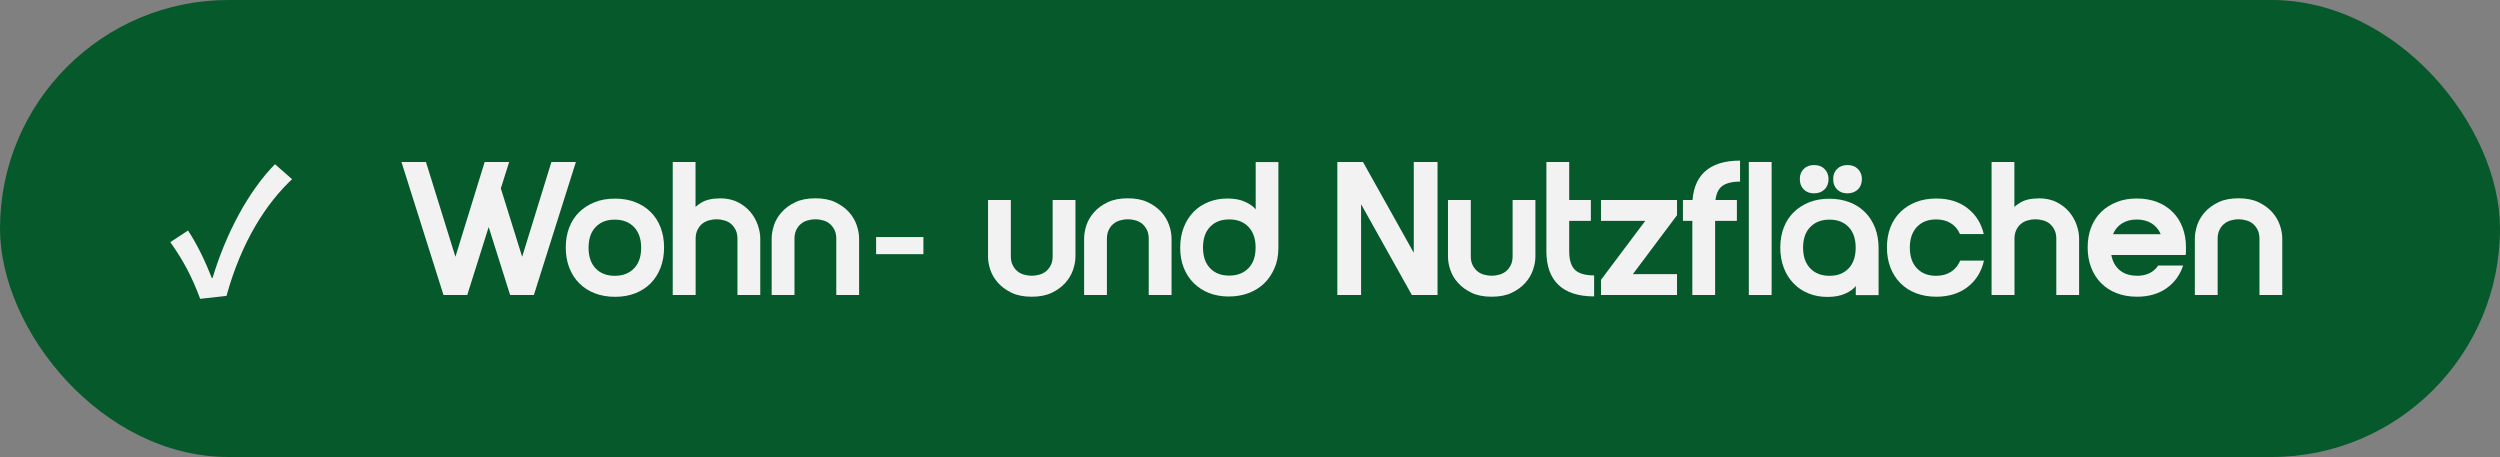
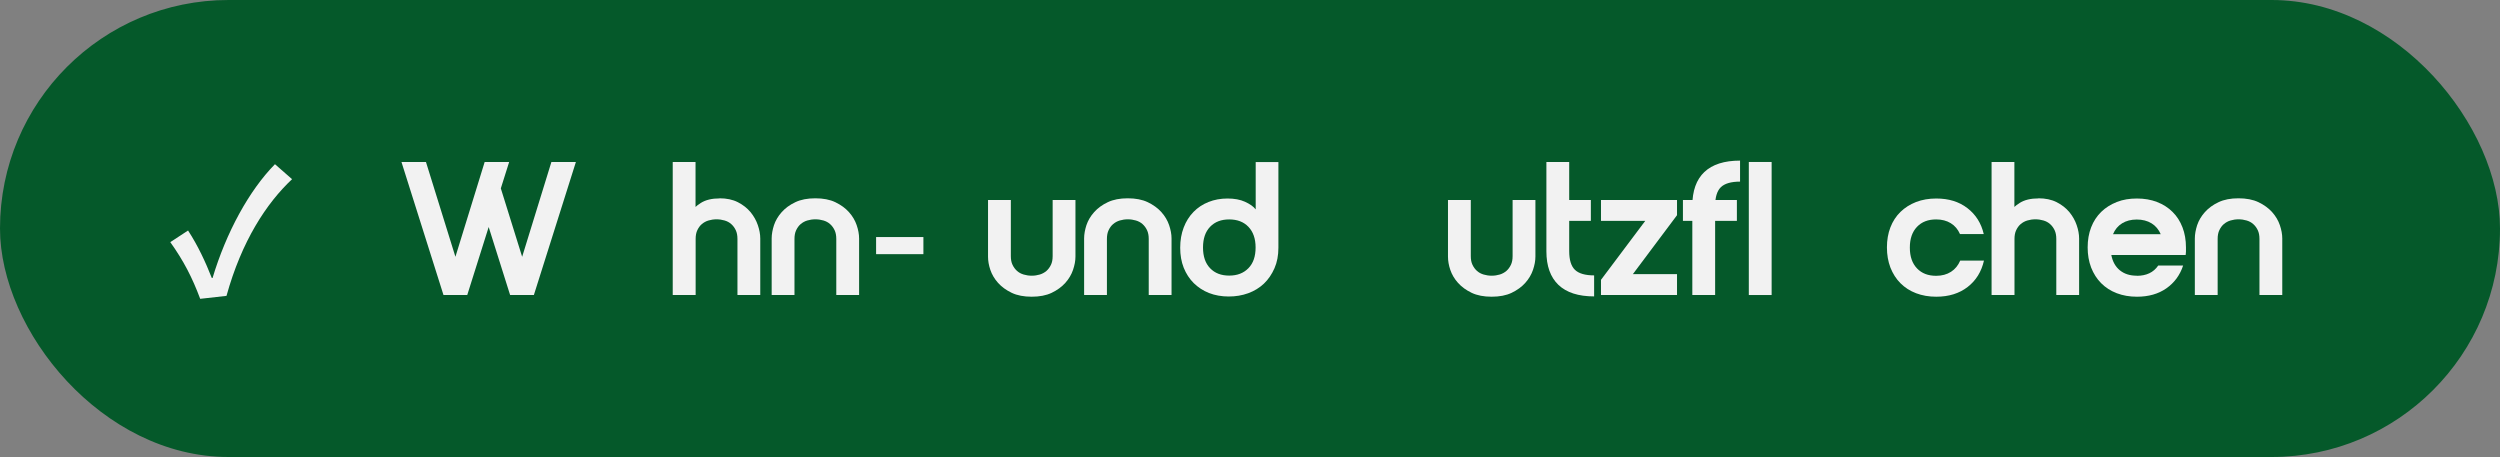
<svg xmlns="http://www.w3.org/2000/svg" id="Ebene_2" data-name="Ebene 2" viewBox="0 0 236.76 43.28">
  <rect x="0" y="0" width="236.76" height="43.28" fill="#808080" stroke="none" />
  <defs>
    <style>
      .cls-1 {
        fill: #f2f2f2;
      }

      .cls-2 {
        fill: #05592a;
      }
    </style>
  </defs>
  <g id="Ebene_1-2" data-name="Ebene 1">
    <g>
      <rect class="cls-2" x="0" y="0" width="236.76" height="43.28" rx="21.64" ry="21.64" />
      <g>
        <path class="cls-1" d="M16.13,22.93l1.68-1.1c.95,1.46,1.66,3,2.25,4.5h.07c1.29-4.31,3.46-8.29,5.91-10.78l1.62,1.42c-2.42,2.27-4.77,5.85-6.21,11.05l-2.49.28c-.76-2.03-1.57-3.6-2.84-5.38Z" />
        <path class="cls-1" d="M38.02,15.34h2.32l2.79,8.98,2.77-8.98h2.32l-.79,2.5,2.02,6.48,2.77-8.98h2.32l-3.98,12.6h-2.25l-2.03-6.44-2.03,6.44h-2.25l-3.98-12.6Z" />
-         <path class="cls-1" d="M53.58,23.44c0-.7.11-1.33.33-1.9.22-.57.54-1.06.95-1.46.41-.4.9-.71,1.48-.94s1.21-.33,1.91-.33,1.33.11,1.9.33c.57.22,1.06.53,1.47.94.41.4.72.89.94,1.46.22.57.33,1.2.33,1.9s-.11,1.33-.33,1.91-.54,1.07-.94,1.48-.9.72-1.47.95c-.57.22-1.2.33-1.9.33s-1.33-.11-1.91-.33-1.07-.54-1.48-.95c-.41-.41-.72-.9-.95-1.48-.22-.58-.33-1.21-.33-1.91ZM55.74,23.46c0,.84.22,1.49.67,1.96.45.47,1.05.7,1.81.7s1.36-.23,1.82-.7c.46-.47.68-1.12.68-1.96s-.23-1.49-.68-1.96c-.46-.47-1.06-.7-1.82-.7s-1.36.23-1.81.7c-.45.47-.67,1.12-.67,1.96Z" />
        <path class="cls-1" d="M65.87,27.94h-2.16v-12.6h2.16v12.6ZM68.14,18.78c.67,0,1.25.12,1.74.37s.88.56,1.2.94c.31.38.54.79.69,1.23.15.44.23.86.23,1.26v5.36h-2.16v-5.31c0-.32-.05-.6-.16-.83-.11-.23-.25-.42-.43-.58-.18-.16-.39-.27-.63-.34-.24-.07-.49-.11-.76-.11s-.52.04-.76.11c-.24.07-.45.19-.63.34s-.32.35-.43.58c-.11.23-.16.5-.16.83v5.31h-2.16l.72-5c.06-.38.15-.82.26-1.3.11-.49.31-.94.58-1.36.27-.42.63-.77,1.09-1.06.46-.29,1.05-.43,1.78-.43Z" />
        <path class="cls-1" d="M77.21,18.78c.74,0,1.38.12,1.9.37.52.25.95.56,1.29.94.34.38.58.79.73,1.23.15.44.23.86.23,1.26v5.36h-2.16v-5.31c0-.32-.05-.6-.16-.83-.11-.23-.25-.42-.43-.58-.18-.16-.39-.27-.63-.34-.24-.07-.49-.11-.76-.11s-.52.04-.76.11c-.24.07-.45.19-.63.34s-.32.35-.43.58c-.11.23-.16.5-.16.83v5.31h-2.16v-5.36c0-.4.08-.82.22-1.26.15-.44.39-.85.73-1.23.34-.38.76-.69,1.29-.94.52-.25,1.15-.37,1.9-.37Z" />
        <path class="cls-1" d="M82.97,22.45h4.48v1.62h-4.48v-1.62Z" />
        <path class="cls-1" d="M97.71,28.1c-.74,0-1.38-.12-1.9-.37-.52-.25-.95-.56-1.29-.94-.34-.38-.58-.79-.73-1.23-.15-.44-.22-.86-.22-1.26v-5.36h2.16v5.31c0,.33.05.6.16.83.11.23.25.42.43.58.18.16.39.27.63.34.24.07.49.11.76.11s.52-.04.76-.11c.24-.07.45-.19.63-.34.18-.16.32-.35.43-.58.11-.23.16-.5.16-.83v-5.31h2.16v5.36c0,.4-.08.82-.23,1.26-.15.44-.39.85-.73,1.23-.34.38-.77.69-1.29.94-.52.25-1.16.37-1.9.37Z" />
        <path class="cls-1" d="M106.8,18.78c.74,0,1.38.12,1.9.37.52.25.95.56,1.29.94.34.38.58.79.73,1.23.15.44.23.86.23,1.26v5.36h-2.16v-5.31c0-.32-.05-.6-.16-.83-.11-.23-.25-.42-.43-.58-.18-.16-.39-.27-.63-.34-.24-.07-.49-.11-.76-.11s-.52.04-.76.11c-.24.07-.45.19-.63.34s-.32.35-.43.58c-.11.23-.16.5-.16.83v5.31h-2.16v-5.36c0-.4.08-.82.22-1.26.15-.44.39-.85.73-1.23.34-.38.76-.69,1.29-.94.52-.25,1.15-.37,1.9-.37Z" />
        <path class="cls-1" d="M121.07,15.34v8.12c0,.72-.12,1.37-.37,1.94s-.58,1.06-1,1.46c-.42.4-.92.7-1.49.91-.58.21-1.19.31-1.85.31s-1.3-.11-1.86-.33c-.56-.22-1.04-.54-1.45-.94-.41-.41-.72-.89-.95-1.46-.22-.56-.33-1.19-.33-1.89s.11-1.33.33-1.91c.22-.58.53-1.07.93-1.48.4-.41.87-.72,1.42-.94.55-.22,1.15-.33,1.8-.33s1.2.1,1.66.31.79.44,1.01.72v-4.48h2.16ZM113.93,23.44c0,.84.22,1.49.67,1.96s1.05.7,1.81.7,1.36-.23,1.82-.7.68-1.12.68-1.96-.23-1.49-.68-1.96-1.06-.7-1.82-.7-1.36.23-1.81.7-.67,1.12-.67,1.96Z" />
-         <path class="cls-1" d="M128.9,19.34v8.6h-2.25v-12.6h2.43l4.81,8.6v-8.6h2.25v12.6h-2.43l-4.81-8.6Z" />
        <path class="cls-1" d="M141.27,28.1c-.74,0-1.38-.12-1.9-.37-.52-.25-.95-.56-1.29-.94-.34-.38-.58-.79-.73-1.23-.15-.44-.22-.86-.22-1.26v-5.36h2.16v5.31c0,.33.05.6.16.83.11.23.25.42.43.58.18.16.39.27.63.34.24.07.49.11.76.11s.52-.04.76-.11c.24-.07.45-.19.63-.34.18-.16.32-.35.43-.58.11-.23.16-.5.16-.83v-5.31h2.16v5.36c0,.4-.08.82-.23,1.26-.15.44-.39.85-.73,1.23-.34.38-.77.69-1.29.94-.52.25-1.16.37-1.9.37Z" />
        <path class="cls-1" d="M150.97,28.07c-1.49,0-2.61-.36-3.38-1.09-.76-.73-1.14-1.79-1.14-3.18v-8.46h2.16v8.44c0,.83.18,1.42.54,1.77.36.35.97.53,1.82.53v1.98ZM150.66,18.94v1.98h-3.44v-1.98h3.44Z" />
        <path class="cls-1" d="M151.62,18.94h7.2v1.44l-4.18,5.58h4.18v1.98h-7.2v-1.44l4.19-5.58h-4.19v-1.98Z" />
        <path class="cls-1" d="M159.38,20.92v-1.98h5.11v1.98h-5.11ZM164.79,17.2c-.85,0-1.46.18-1.82.53-.36.35-.54.95-.54,1.77v8.44h-2.16v-8.46c0-1.4.38-2.47,1.14-3.19.76-.72,1.89-1.08,3.38-1.08v1.98Z" />
        <path class="cls-1" d="M165.62,15.34h2.16v12.6h-2.16v-12.6Z" />
-         <path class="cls-1" d="M173.24,18.82c.7,0,1.33.11,1.91.33s1.07.54,1.48.95.72.9.95,1.48c.22.58.33,1.21.33,1.91v4.46h-2.16v-.86c-.22.28-.55.52-1,.72-.45.2-1,.31-1.67.31s-1.25-.11-1.8-.33-1.03-.54-1.42-.95c-.4-.41-.71-.9-.93-1.48-.22-.58-.33-1.21-.33-1.91s.11-1.33.33-1.9c.22-.57.54-1.06.95-1.46.41-.4.9-.71,1.47-.94.57-.22,1.2-.33,1.9-.33ZM170.45,16.96c0-.4.12-.72.37-.96.25-.25.57-.37.98-.37s.74.12.99.37c.25.25.38.57.38.96s-.13.74-.38.98-.58.37-.99.37-.73-.12-.98-.37-.37-.57-.37-.98ZM175.74,23.46c0-.84-.22-1.49-.67-1.96-.45-.47-1.05-.7-1.81-.7s-1.36.23-1.82.7c-.46.47-.68,1.12-.68,1.96s.23,1.49.68,1.96c.46.47,1.06.7,1.82.7s1.36-.23,1.81-.7c.45-.47.67-1.12.67-1.96ZM173.61,16.96c0-.4.12-.72.37-.96.25-.25.57-.37.98-.37s.74.12.99.37c.25.25.38.57.38.96s-.13.74-.38.98-.58.37-.99.37-.73-.12-.98-.37-.37-.57-.37-.98Z" />
        <path class="cls-1" d="M180.87,23.46c0,.84.23,1.49.68,1.96.45.47,1.05.7,1.81.7.55,0,1.02-.13,1.41-.38.39-.25.68-.61.87-1.06h2.25c-.24,1.06-.76,1.89-1.55,2.5s-1.78.92-2.97.92c-.7,0-1.33-.11-1.91-.33-.58-.22-1.07-.54-1.48-.95-.41-.41-.72-.9-.95-1.48-.22-.58-.33-1.21-.33-1.91s.11-1.33.33-1.9c.22-.57.54-1.06.95-1.46.41-.4.9-.71,1.48-.94.58-.22,1.21-.33,1.91-.33,1.18,0,2.16.3,2.95.91.79.61,1.31,1.42,1.55,2.46h-2.25c-.19-.44-.48-.79-.87-1.03-.39-.24-.85-.36-1.39-.36-.76,0-1.36.23-1.81.7-.45.47-.68,1.12-.68,1.96Z" />
        <path class="cls-1" d="M190.77,27.94h-2.16v-12.6h2.16v12.6ZM193.04,18.78c.67,0,1.25.12,1.74.37s.88.56,1.2.94c.31.38.54.79.69,1.23.15.44.23.86.23,1.26v5.36h-2.16v-5.31c0-.32-.05-.6-.16-.83-.11-.23-.25-.42-.43-.58-.18-.16-.39-.27-.63-.34-.24-.07-.49-.11-.76-.11s-.52.04-.76.11c-.24.07-.45.19-.63.34s-.32.35-.43.58c-.11.23-.16.5-.16.83v5.31h-2.16l.72-5c.06-.38.15-.82.26-1.3.11-.49.31-.94.58-1.36.27-.42.63-.77,1.09-1.06.46-.29,1.05-.43,1.78-.43Z" />
        <path class="cls-1" d="M202.36,26.12c.91,0,1.59-.32,2.03-.97h2.36c-.3.91-.83,1.63-1.59,2.16-.76.53-1.69.79-2.78.79-.7,0-1.33-.11-1.91-.33s-1.07-.54-1.48-.95c-.41-.41-.72-.9-.95-1.48-.22-.58-.33-1.21-.33-1.91s.11-1.33.33-1.9c.22-.57.54-1.06.95-1.46.41-.4.9-.71,1.48-.94s1.21-.33,1.91-.33,1.33.11,1.9.33c.57.22,1.06.53,1.47.94.41.4.72.89.94,1.46.22.57.33,1.2.33,1.9,0,.13,0,.25,0,.37s-.02.23-.03.35h-7.04c.12.62.39,1.11.81,1.45s.95.51,1.6.51ZM204.63,22.18c-.19-.44-.48-.79-.87-1.03-.39-.24-.86-.36-1.4-.36s-1,.12-1.39.36-.67.58-.86,1.03h4.52Z" />
        <path class="cls-1" d="M211.99,18.78c.74,0,1.38.12,1.9.37.52.25.95.56,1.29.94.34.38.58.79.73,1.23.15.44.23.86.23,1.26v5.36h-2.16v-5.31c0-.32-.05-.6-.16-.83-.11-.23-.25-.42-.43-.58-.18-.16-.39-.27-.63-.34-.24-.07-.49-.11-.76-.11s-.52.04-.76.11c-.24.07-.45.19-.63.34s-.32.35-.43.58c-.11.23-.16.5-.16.83v5.31h-2.16v-5.36c0-.4.08-.82.22-1.26.15-.44.39-.85.73-1.23.34-.38.76-.69,1.29-.94.52-.25,1.15-.37,1.9-.37Z" />
      </g>
    </g>
  </g>
</svg>